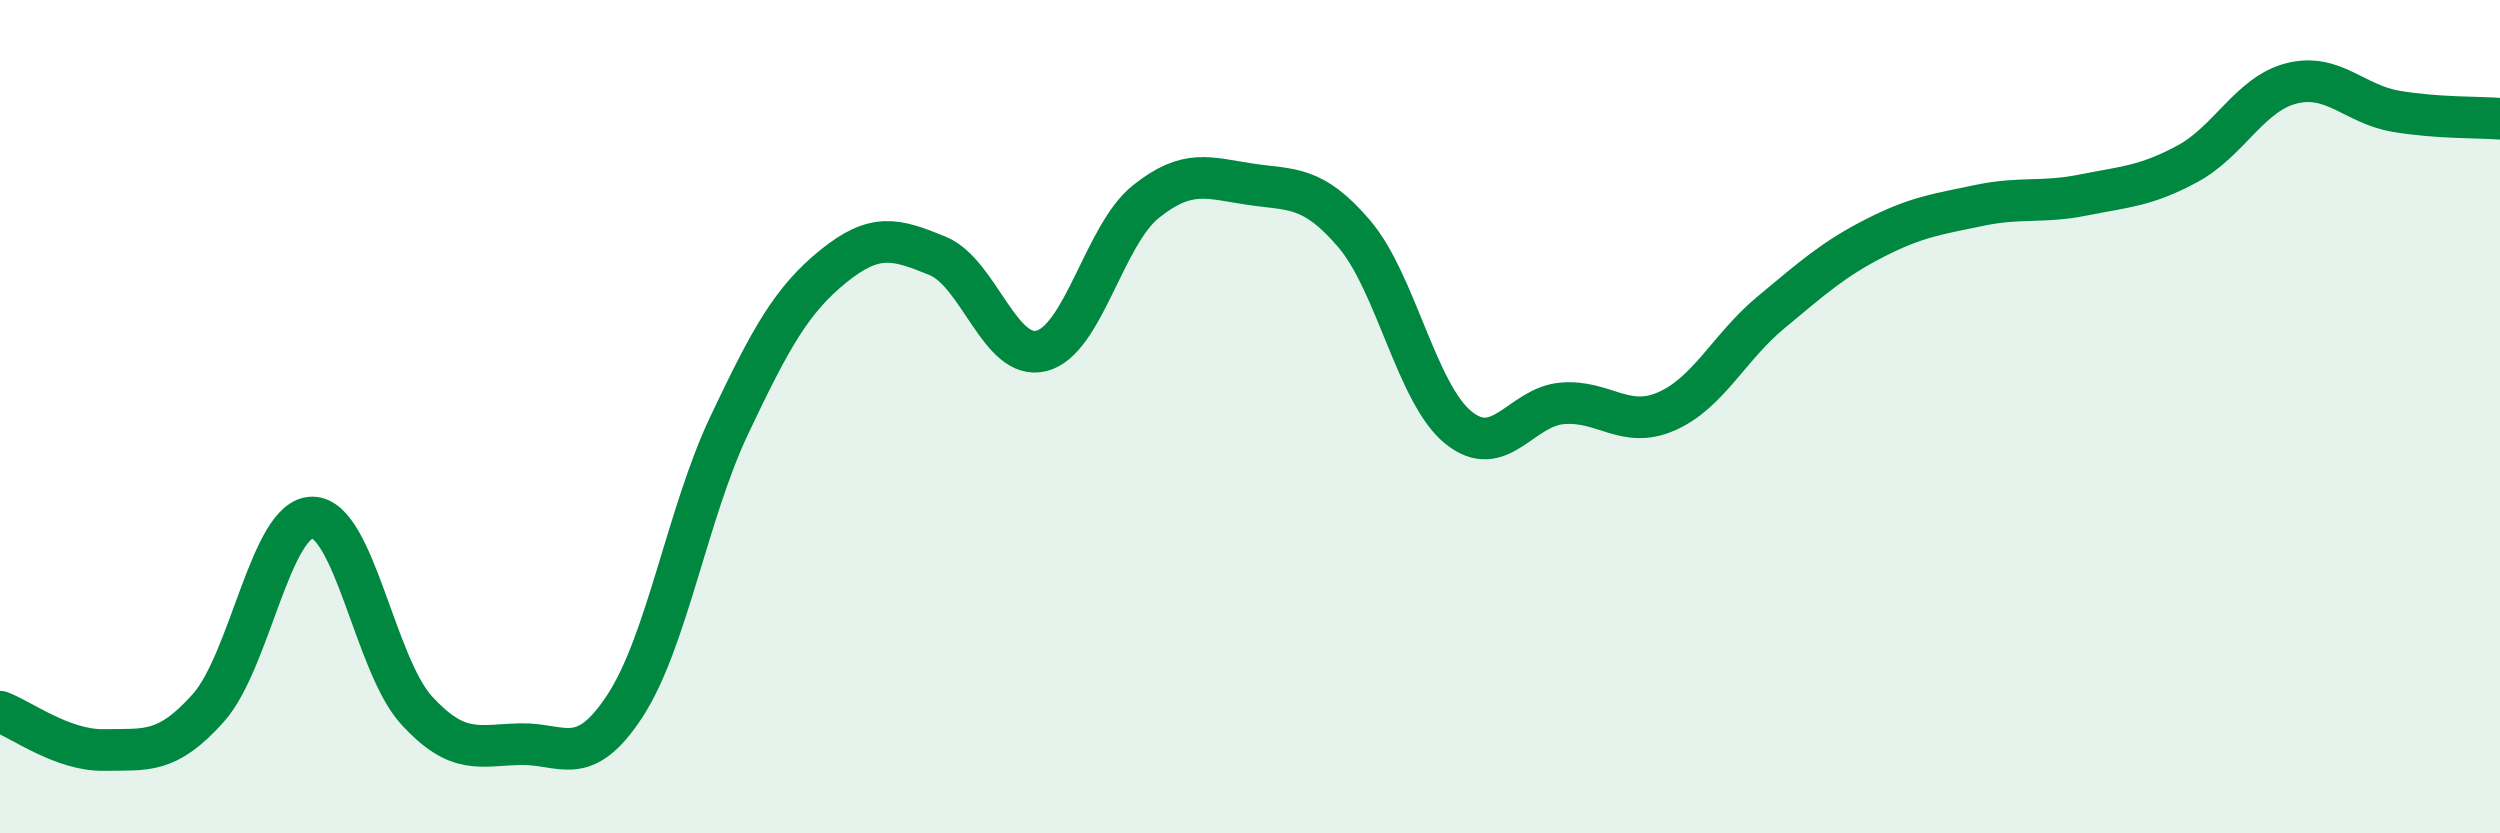
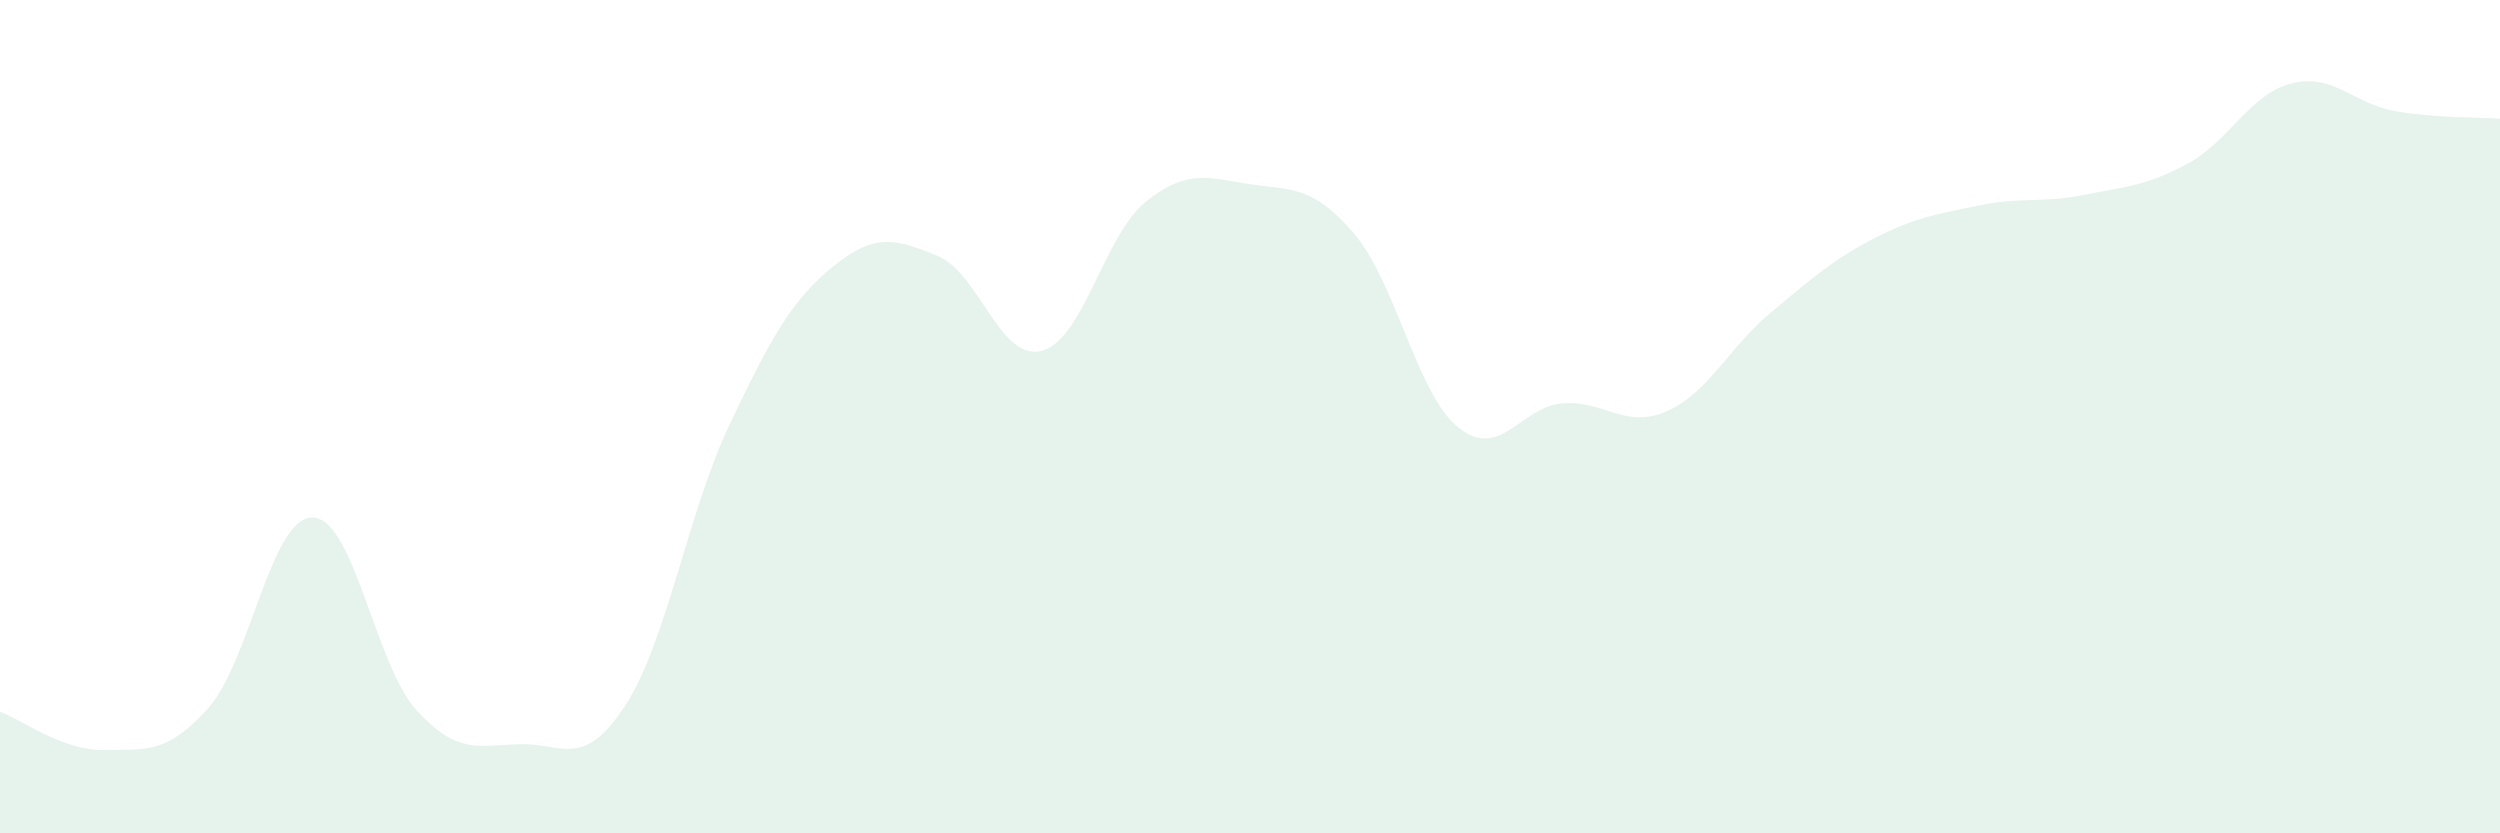
<svg xmlns="http://www.w3.org/2000/svg" width="60" height="20" viewBox="0 0 60 20">
  <path d="M 0,17.08 C 0.5,17.26 1.5,18.02 2.5,18 C 3.5,17.98 4,18.11 5,16.99 C 6,15.87 6.5,12.41 7.5,12.42 C 8.5,12.43 9,15.96 10,17.05 C 11,18.14 11.5,17.88 12.5,17.86 C 13.5,17.84 14,18.47 15,16.94 C 16,15.41 16.5,12.32 17.5,10.21 C 18.5,8.1 19,7.2 20,6.39 C 21,5.58 21.5,5.73 22.5,6.14 C 23.5,6.55 24,8.68 25,8.42 C 26,8.16 26.5,5.64 27.5,4.84 C 28.5,4.04 29,4.27 30,4.42 C 31,4.57 31.5,4.44 32.5,5.61 C 33.5,6.78 34,9.45 35,10.26 C 36,11.07 36.5,9.76 37.5,9.68 C 38.5,9.6 39,10.31 40,9.87 C 41,9.43 41.5,8.33 42.5,7.5 C 43.5,6.67 44,6.22 45,5.71 C 46,5.2 46.5,5.14 47.5,4.93 C 48.5,4.72 49,4.88 50,4.68 C 51,4.48 51.5,4.47 52.5,3.93 C 53.5,3.39 54,2.25 55,2 C 56,1.75 56.5,2.5 57.5,2.67 C 58.5,2.84 59.5,2.81 60,2.85L60 20L0 20Z" fill="#008740" opacity="0.1" stroke-linecap="round" stroke-linejoin="round" />
-   <path d="M 0,17.08 C 0.5,17.26 1.5,18.02 2.5,18 C 3.5,17.98 4,18.11 5,16.99 C 6,15.87 6.5,12.41 7.5,12.42 C 8.5,12.43 9,15.96 10,17.05 C 11,18.14 11.5,17.88 12.5,17.86 C 13.5,17.84 14,18.47 15,16.94 C 16,15.41 16.5,12.32 17.5,10.21 C 18.5,8.1 19,7.2 20,6.39 C 21,5.58 21.5,5.73 22.5,6.14 C 23.5,6.55 24,8.68 25,8.42 C 26,8.16 26.5,5.64 27.5,4.84 C 28.5,4.04 29,4.27 30,4.42 C 31,4.57 31.5,4.44 32.5,5.61 C 33.5,6.78 34,9.45 35,10.26 C 36,11.07 36.5,9.76 37.5,9.68 C 38.5,9.6 39,10.31 40,9.87 C 41,9.43 41.5,8.33 42.5,7.5 C 43.5,6.67 44,6.22 45,5.71 C 46,5.2 46.5,5.14 47.5,4.93 C 48.5,4.72 49,4.88 50,4.68 C 51,4.48 51.5,4.47 52.5,3.93 C 53.5,3.39 54,2.25 55,2 C 56,1.75 56.5,2.5 57.5,2.67 C 58.5,2.84 59.5,2.81 60,2.85" stroke="#008740" stroke-width="1" fill="none" stroke-linecap="round" stroke-linejoin="round" />
</svg>